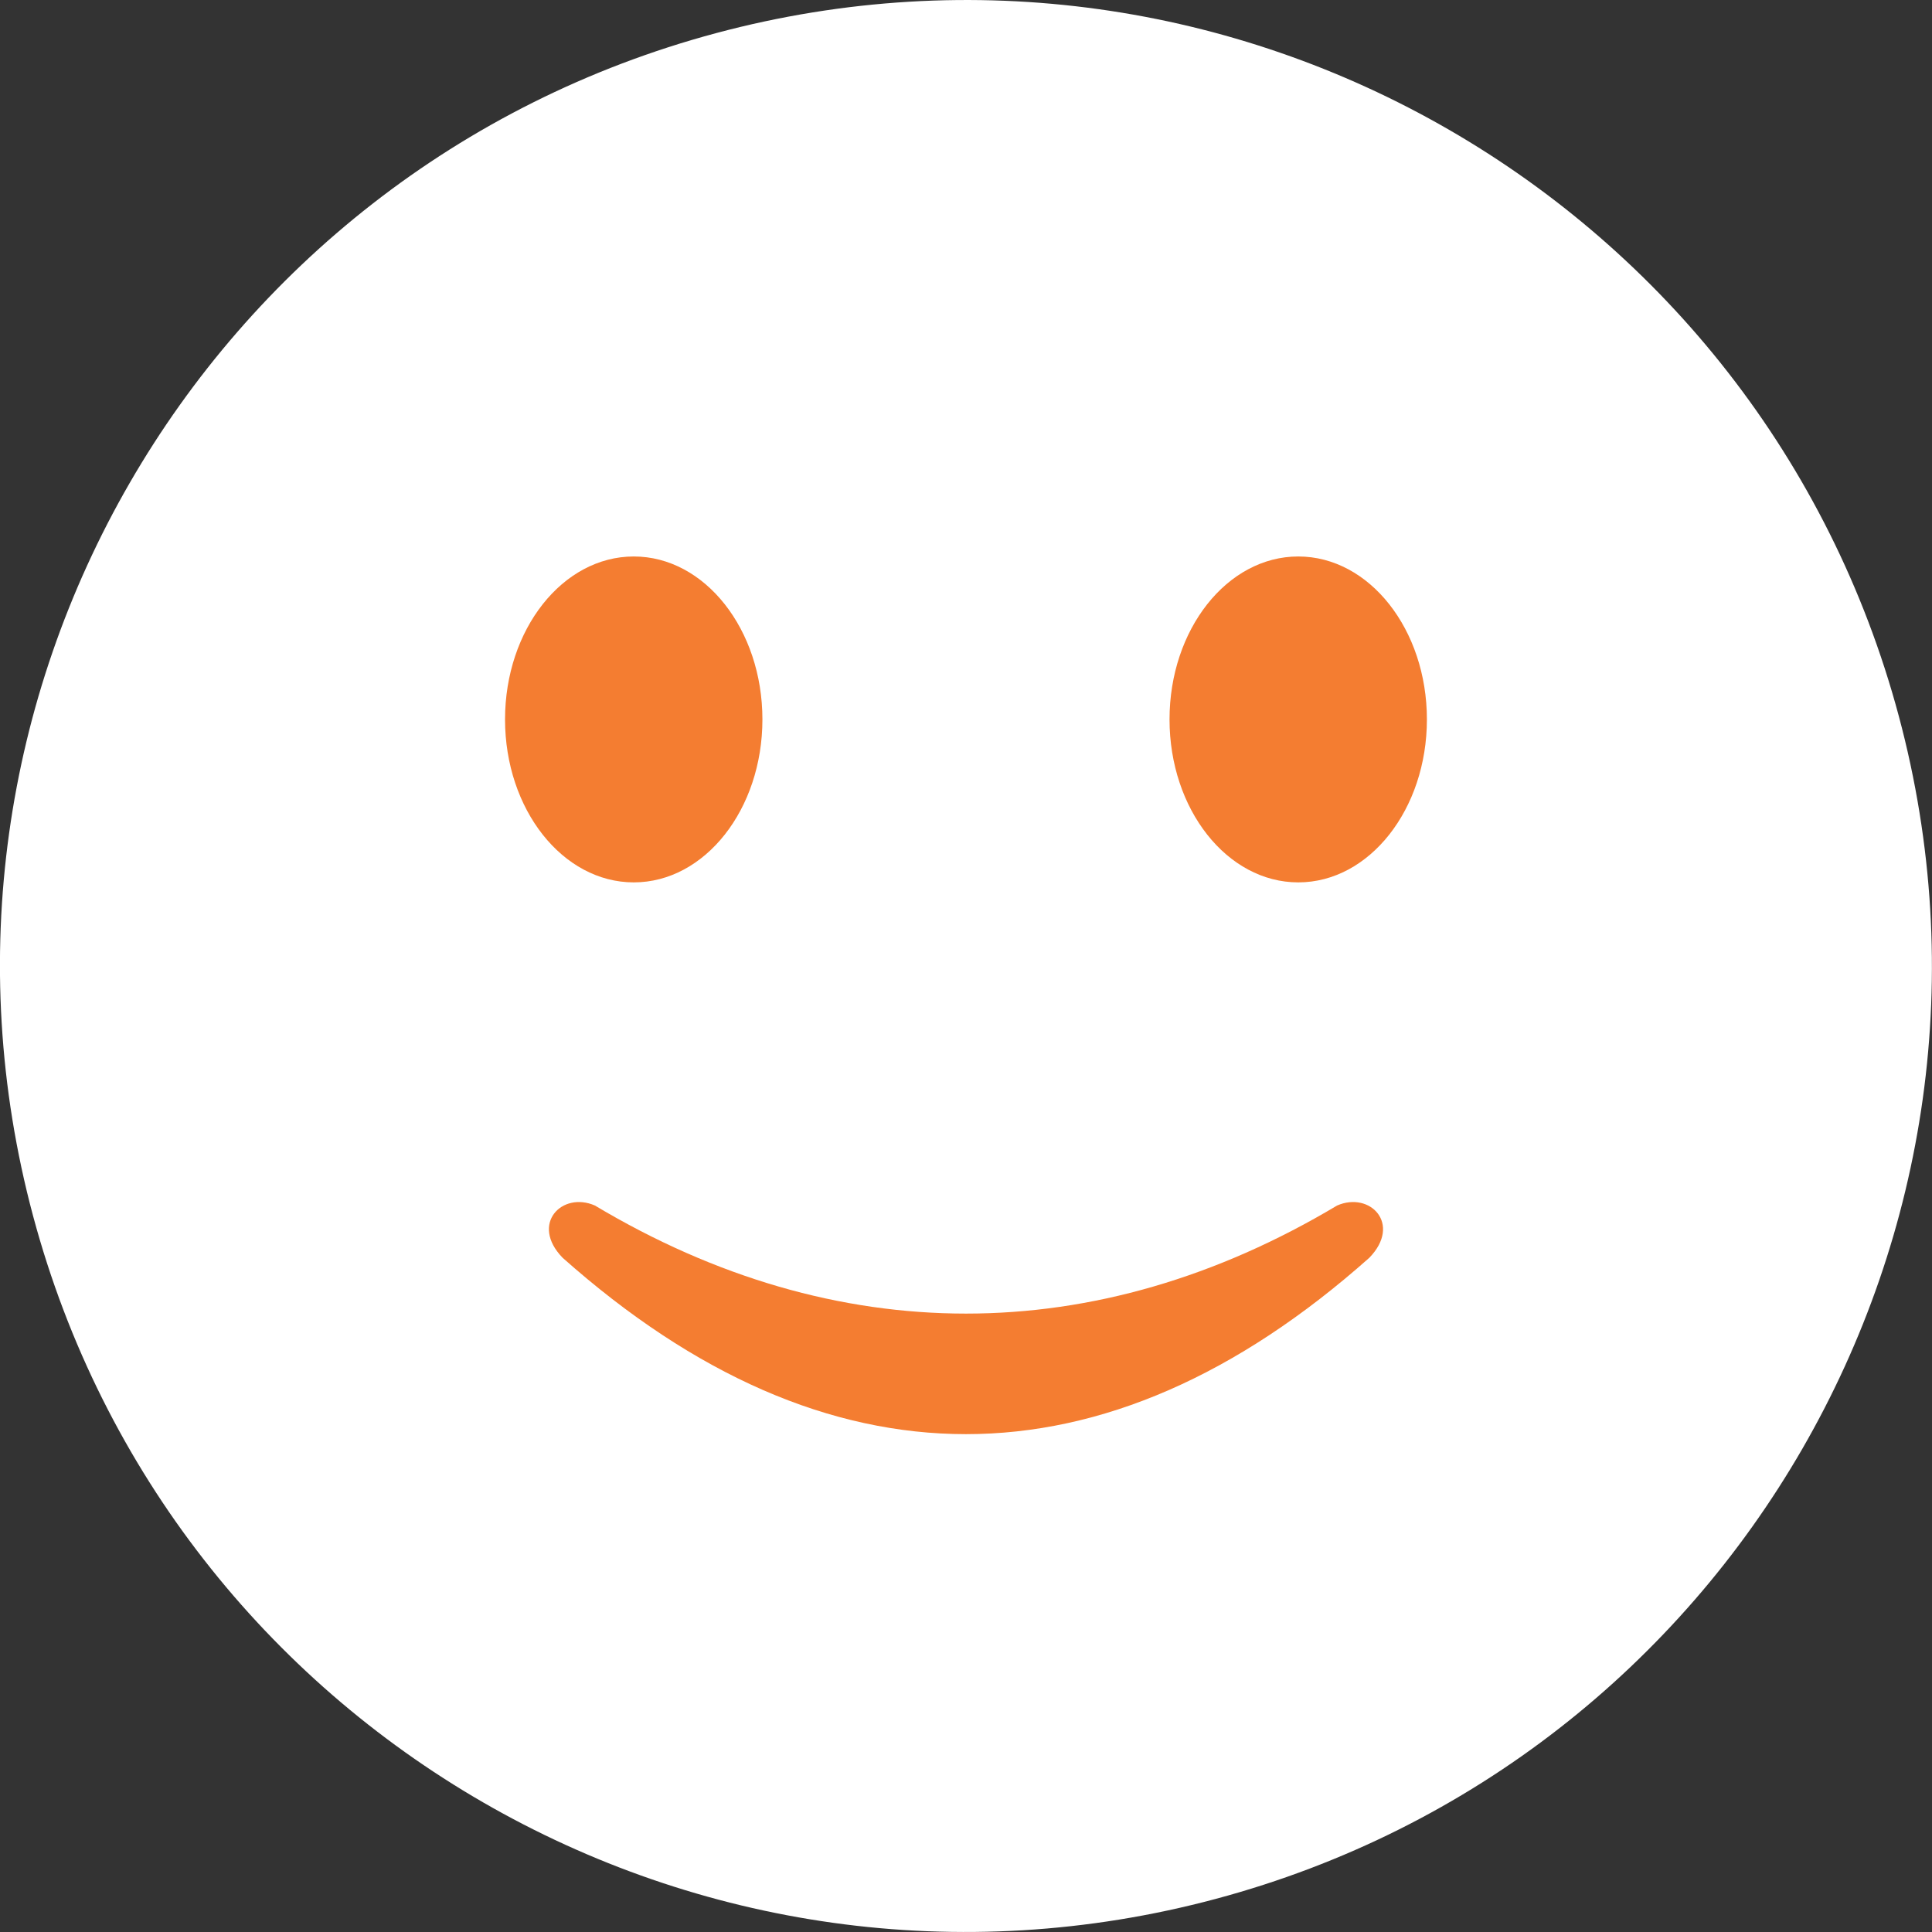
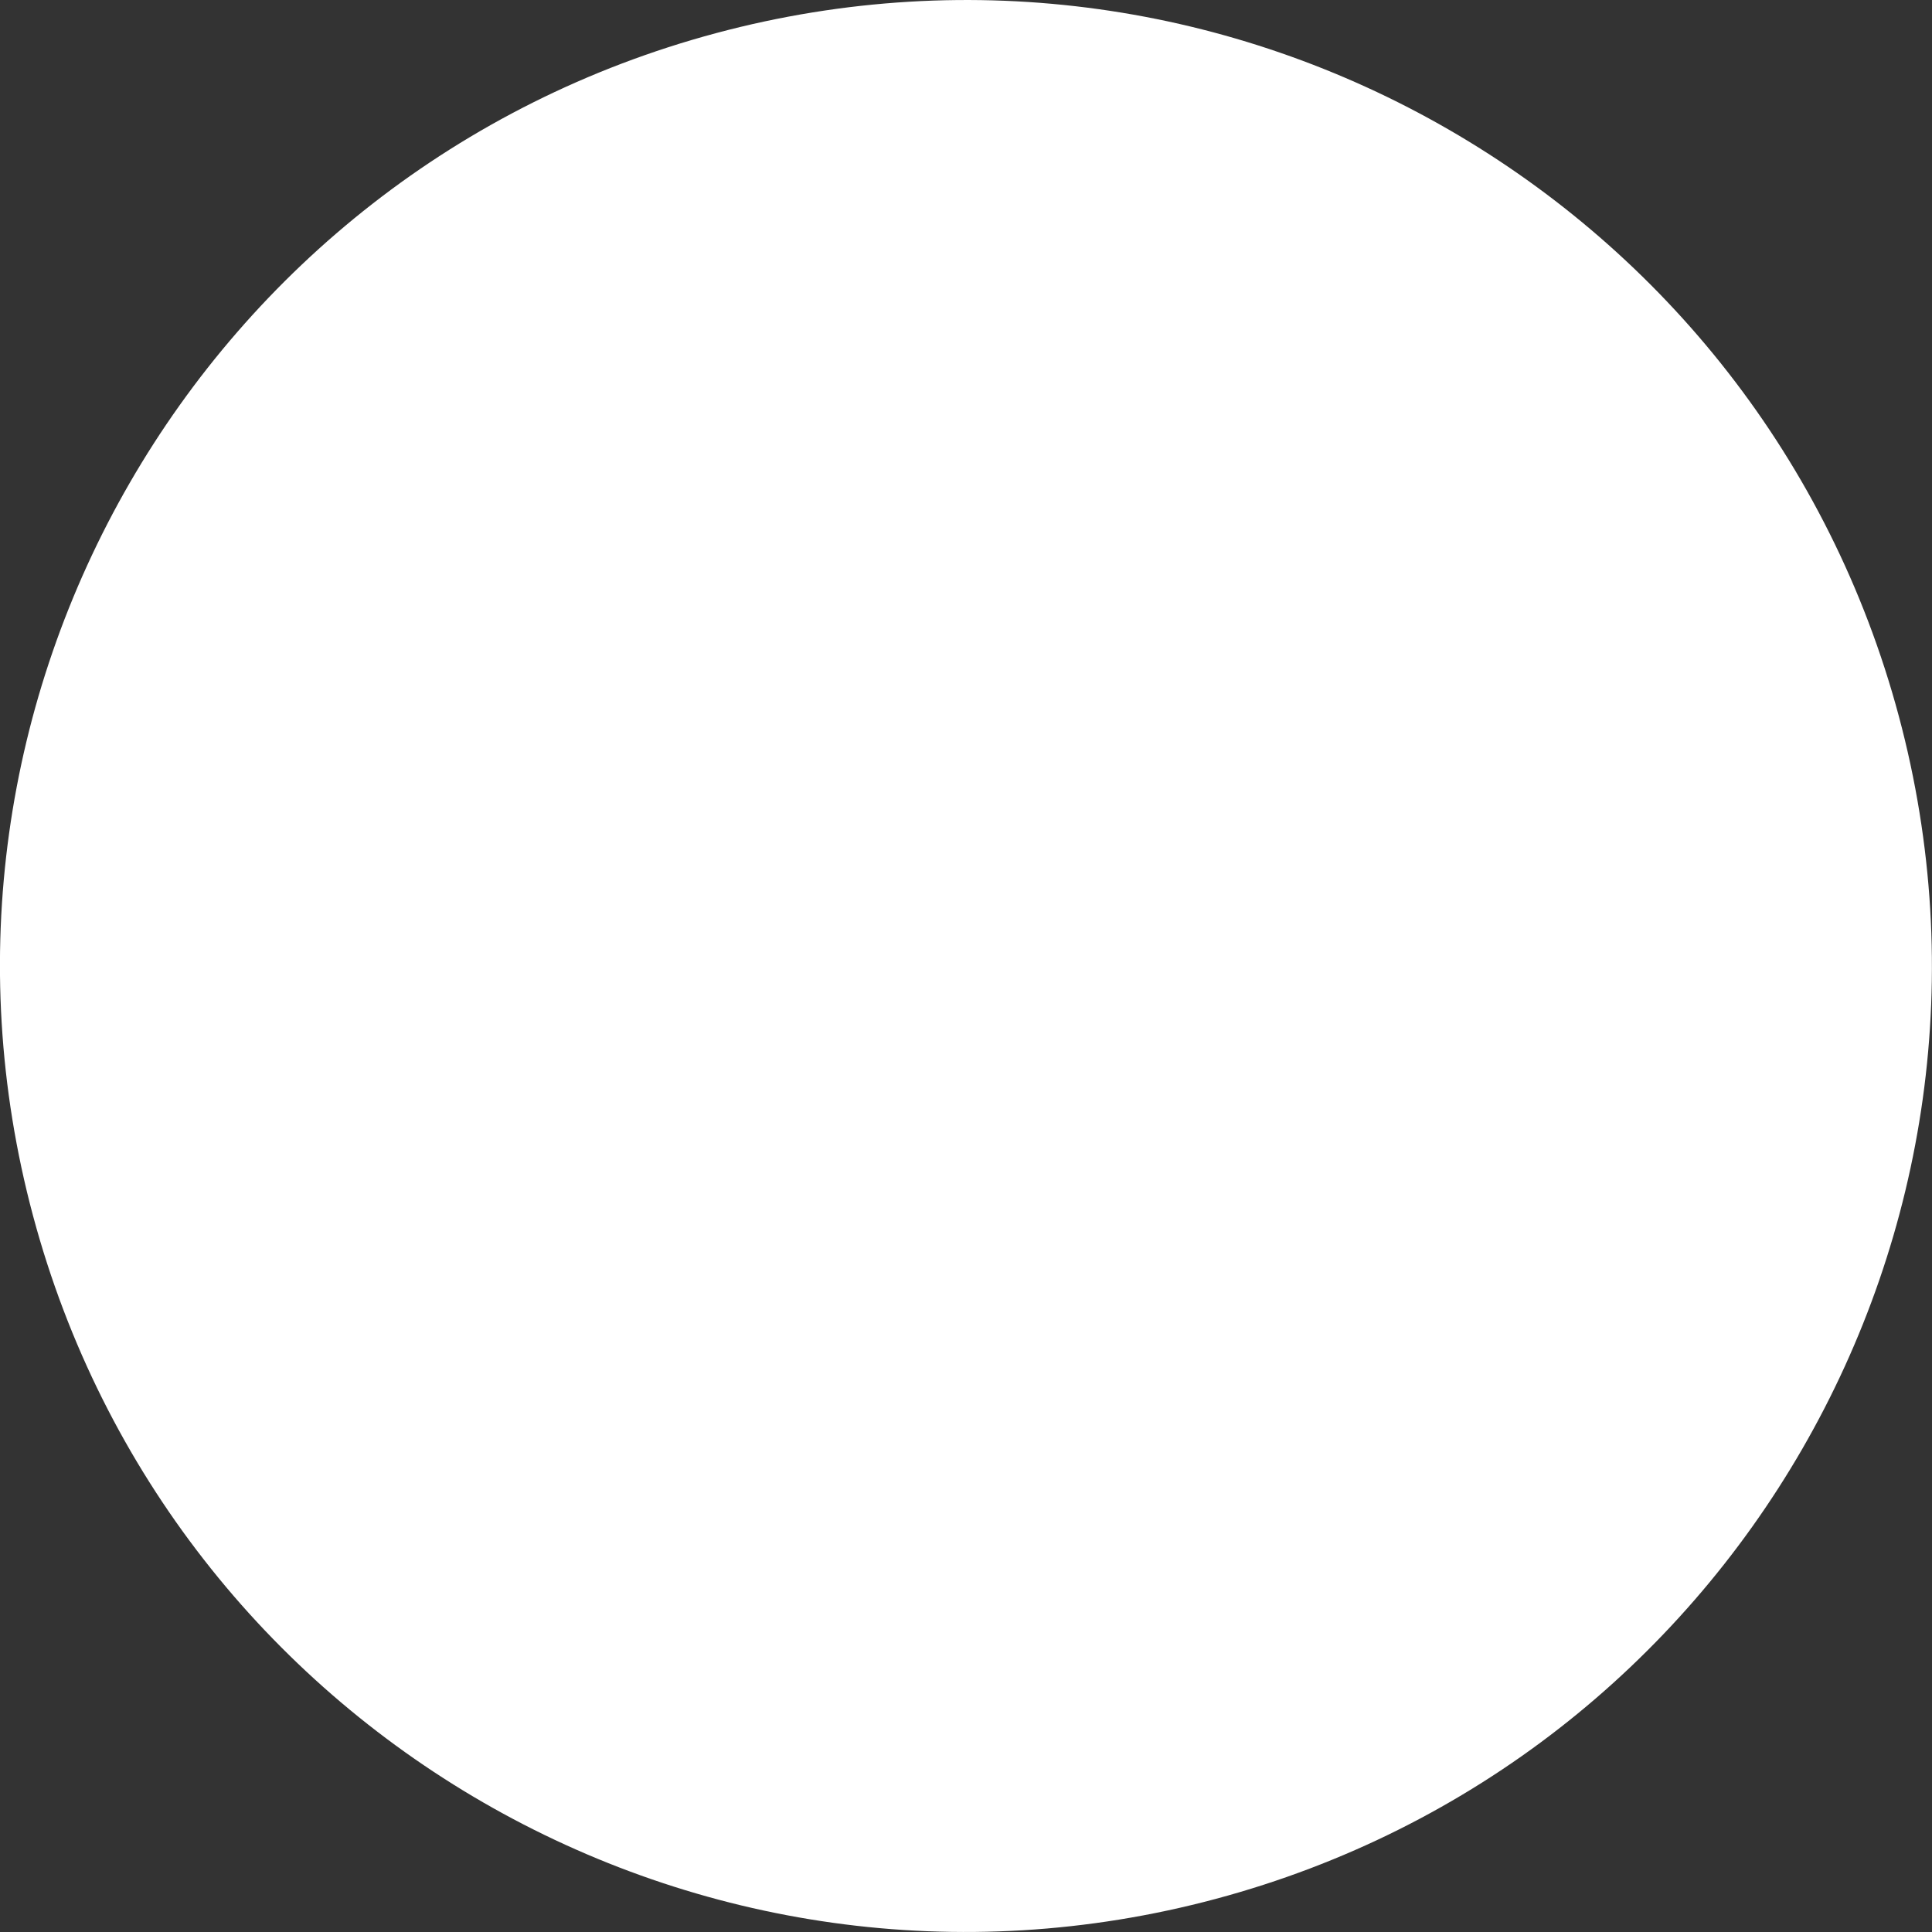
<svg xmlns="http://www.w3.org/2000/svg" fill="none" height="32" viewBox="0 0 32 32" width="32">
  <rect x="0" y="0" width="32" height="32" fill="#333333" stroke="none" />
  <g clip-path="url(#clip0_12336_9605)">
    <path d="M20.139 31.451C28.672 29.165 33.736 20.393 31.45 11.86C29.163 3.327 20.392 -1.737 11.859 0.549C3.326 2.836 -1.738 11.607 0.548 20.14C2.835 28.673 11.606 33.737 20.139 31.451Z" fill="white" />
-     <path clip-rule="evenodd" d="M9.853 19.967C9.309 19.729 8.776 20.272 9.318 20.832C13.699 24.728 18.3 24.728 22.681 20.832C23.223 20.272 22.691 19.729 22.147 19.967C18.152 22.354 13.848 22.354 9.853 19.967ZM21.503 9.217C22.68 9.217 23.634 10.426 23.634 11.916C23.634 13.406 22.68 14.615 21.503 14.615C20.326 14.615 19.371 13.406 19.371 11.916C19.371 10.426 20.326 9.217 21.503 9.217ZM10.497 9.217C11.674 9.217 12.628 10.426 12.628 11.916C12.628 13.406 11.674 14.615 10.497 14.615C9.319 14.615 8.365 13.406 8.365 11.916C8.365 10.426 9.319 9.217 10.497 9.217Z" fill="#F47D31" fill-rule="evenodd" />
  </g>
  <defs>
    <clipPath id="clip0_12336_9605">
      <rect fill="white" height="32" width="32" />
    </clipPath>
  </defs>
</svg>